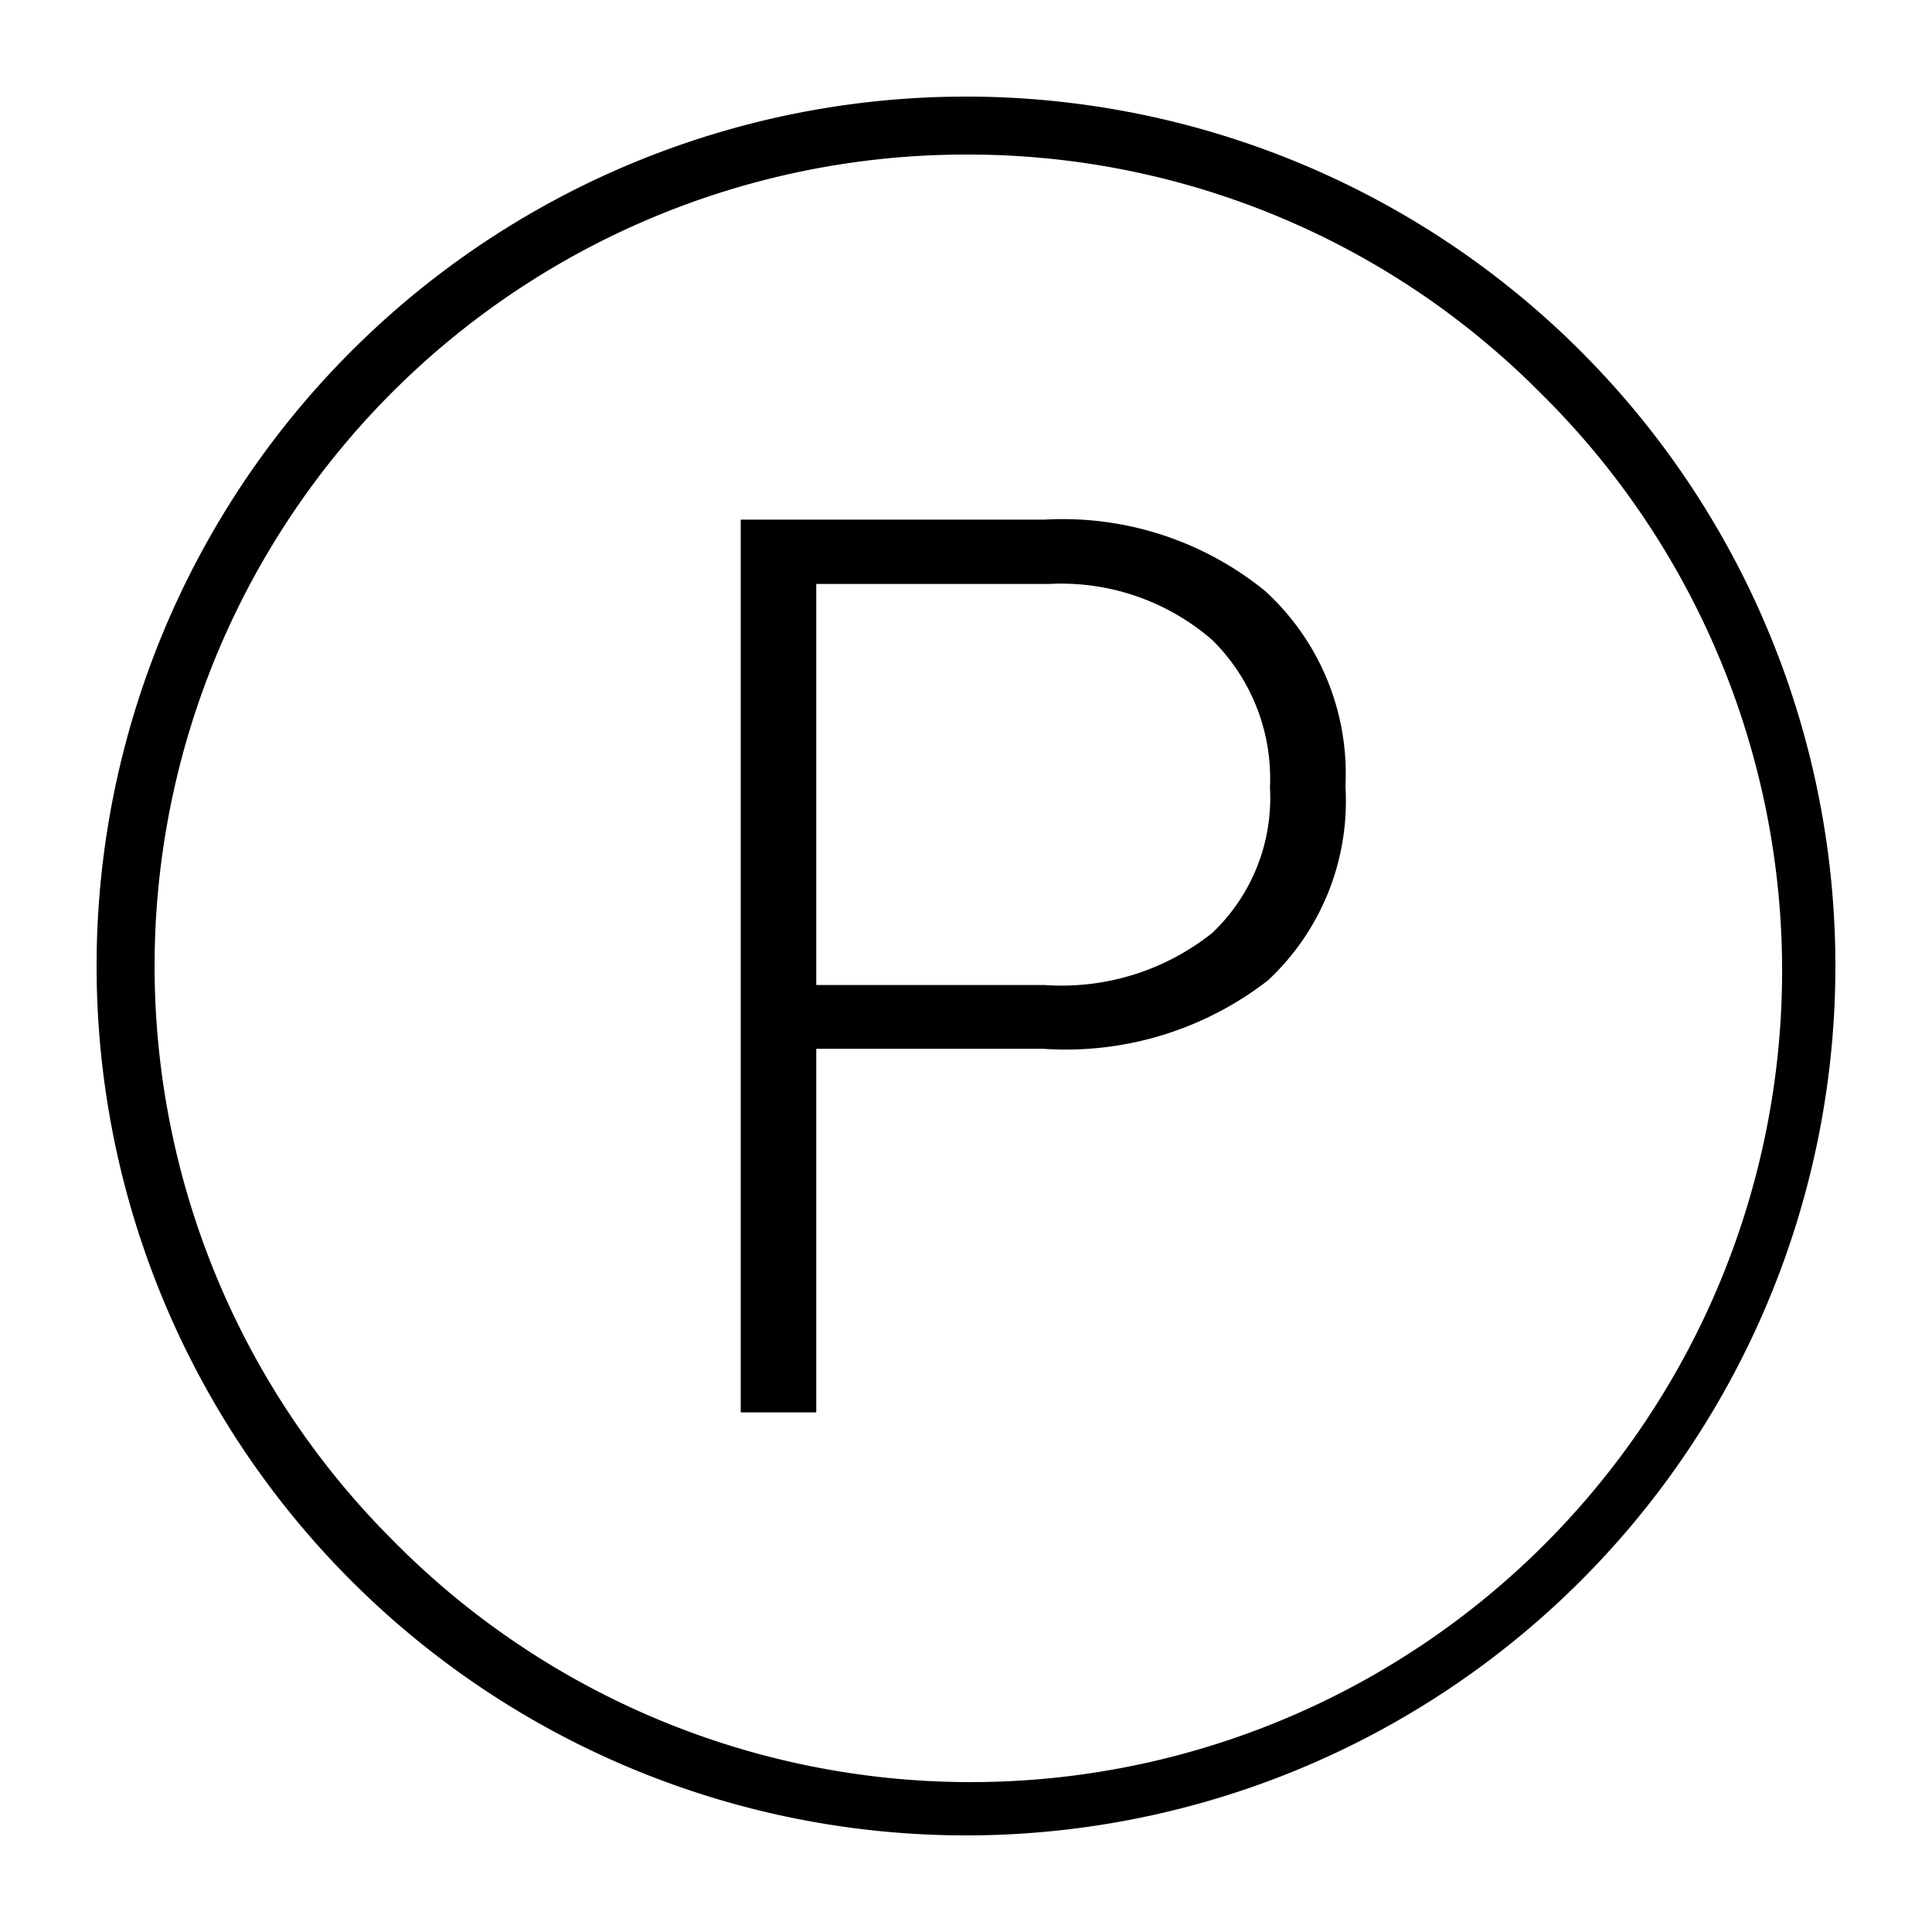
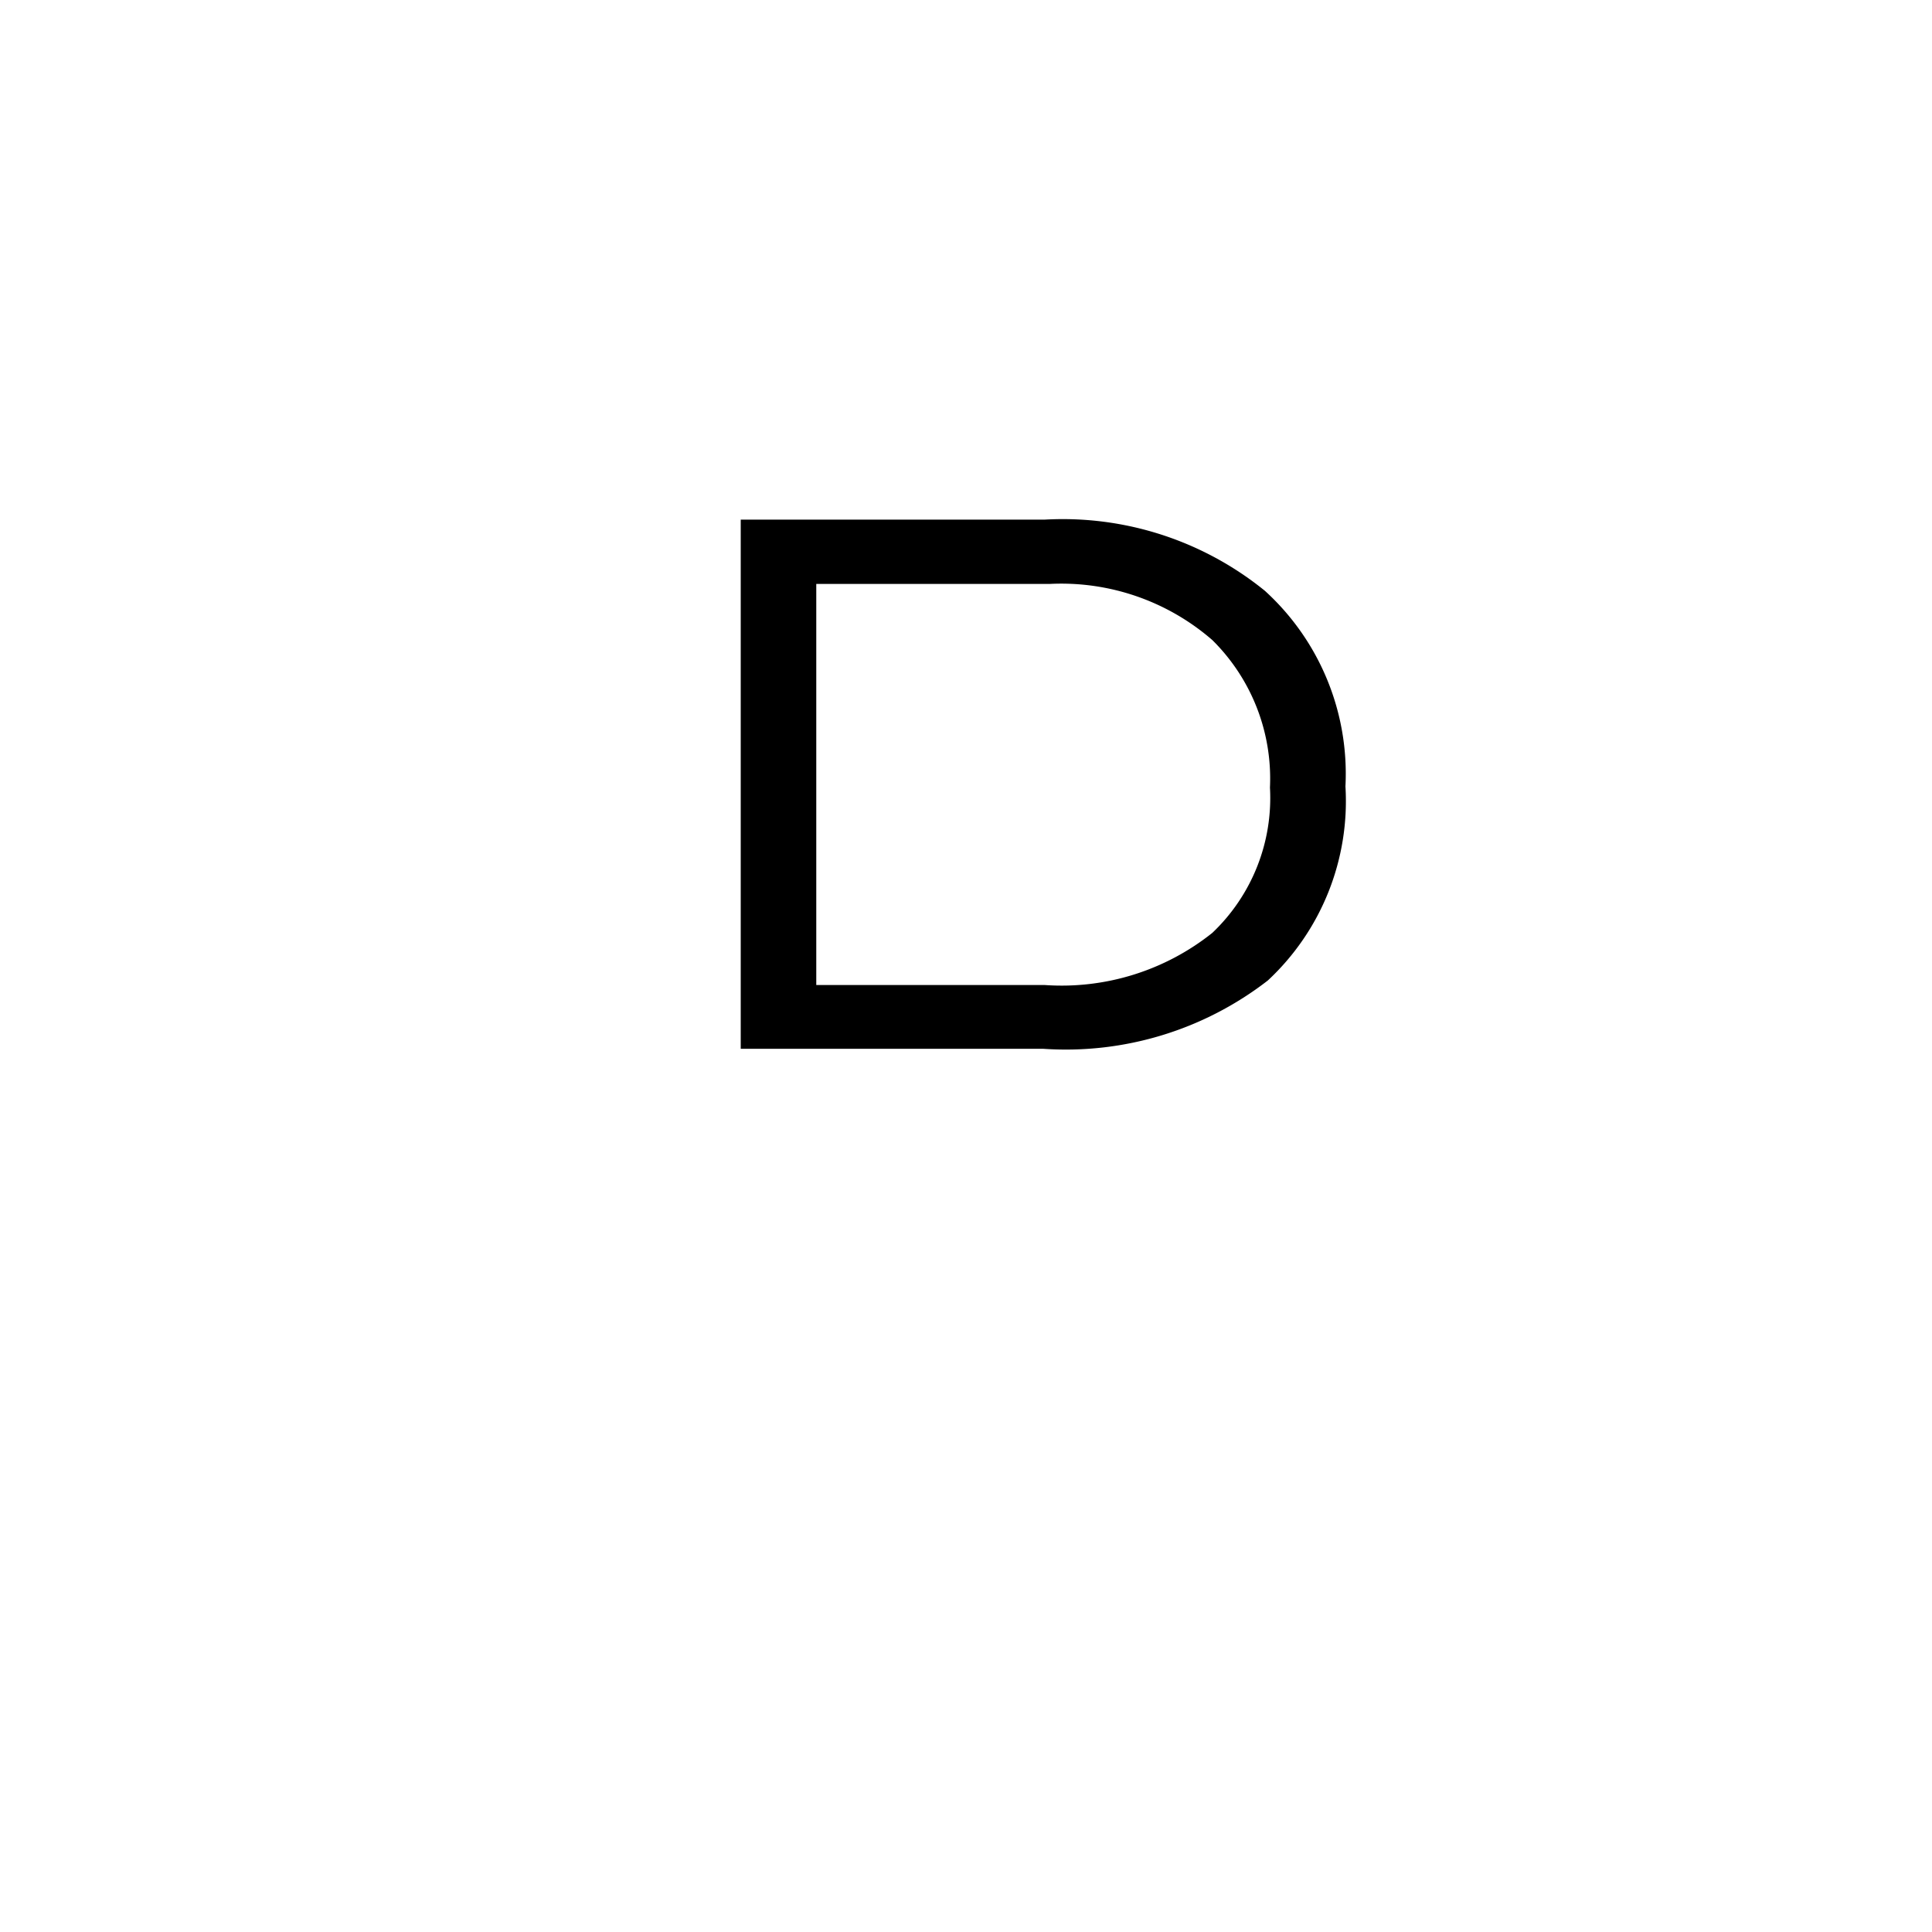
<svg xmlns="http://www.w3.org/2000/svg" width="40" height="40" viewBox="0 0 40 40">
  <g id="icon-parking" transform="translate(-66 -495)">
    <rect id="Rectangle_2695" data-name="Rectangle 2695" width="40" height="40" transform="translate(66 495)" fill="#fff" opacity="0" />
    <g id="Group_2112" data-name="Group 2112" transform="translate(-77 -31)">
-       <path id="Path_658" data-name="Path 658" d="M3.9-7.528V0H2.336V-18.484h6.3a6.638,6.638,0,0,1,4.551,1.473,5.121,5.121,0,0,1,1.669,4.05,5.073,5.073,0,0,1-1.606,4.018A6.828,6.828,0,0,1,8.595-7.528Zm0-1.32H8.633A5,5,0,0,0,12.1-9.928a3.85,3.85,0,0,0,1.193-3.009A4.029,4.029,0,0,0,12.1-15.99a4.766,4.766,0,0,0-3.371-1.162H3.9Z" transform="translate(156 555.242)" />
-       <path id="Ellipse_78" data-name="Ellipse 78" d="M18,1.2A16.8,16.8,0,0,0,6.121,29.879,16.8,16.8,0,1,0,29.879,6.121,16.69,16.69,0,0,0,18,1.2M18,0A18,18,0,1,1,0,18,18,18,0,0,1,18,0Z" transform="translate(145 528)" />
+       <path id="Path_658" data-name="Path 658" d="M3.9-7.528H2.336V-18.484h6.3a6.638,6.638,0,0,1,4.551,1.473,5.121,5.121,0,0,1,1.669,4.05,5.073,5.073,0,0,1-1.606,4.018A6.828,6.828,0,0,1,8.595-7.528Zm0-1.32H8.633A5,5,0,0,0,12.1-9.928a3.85,3.85,0,0,0,1.193-3.009A4.029,4.029,0,0,0,12.1-15.99a4.766,4.766,0,0,0-3.371-1.162H3.9Z" transform="translate(156 555.242)" />
    </g>
  </g>
</svg>